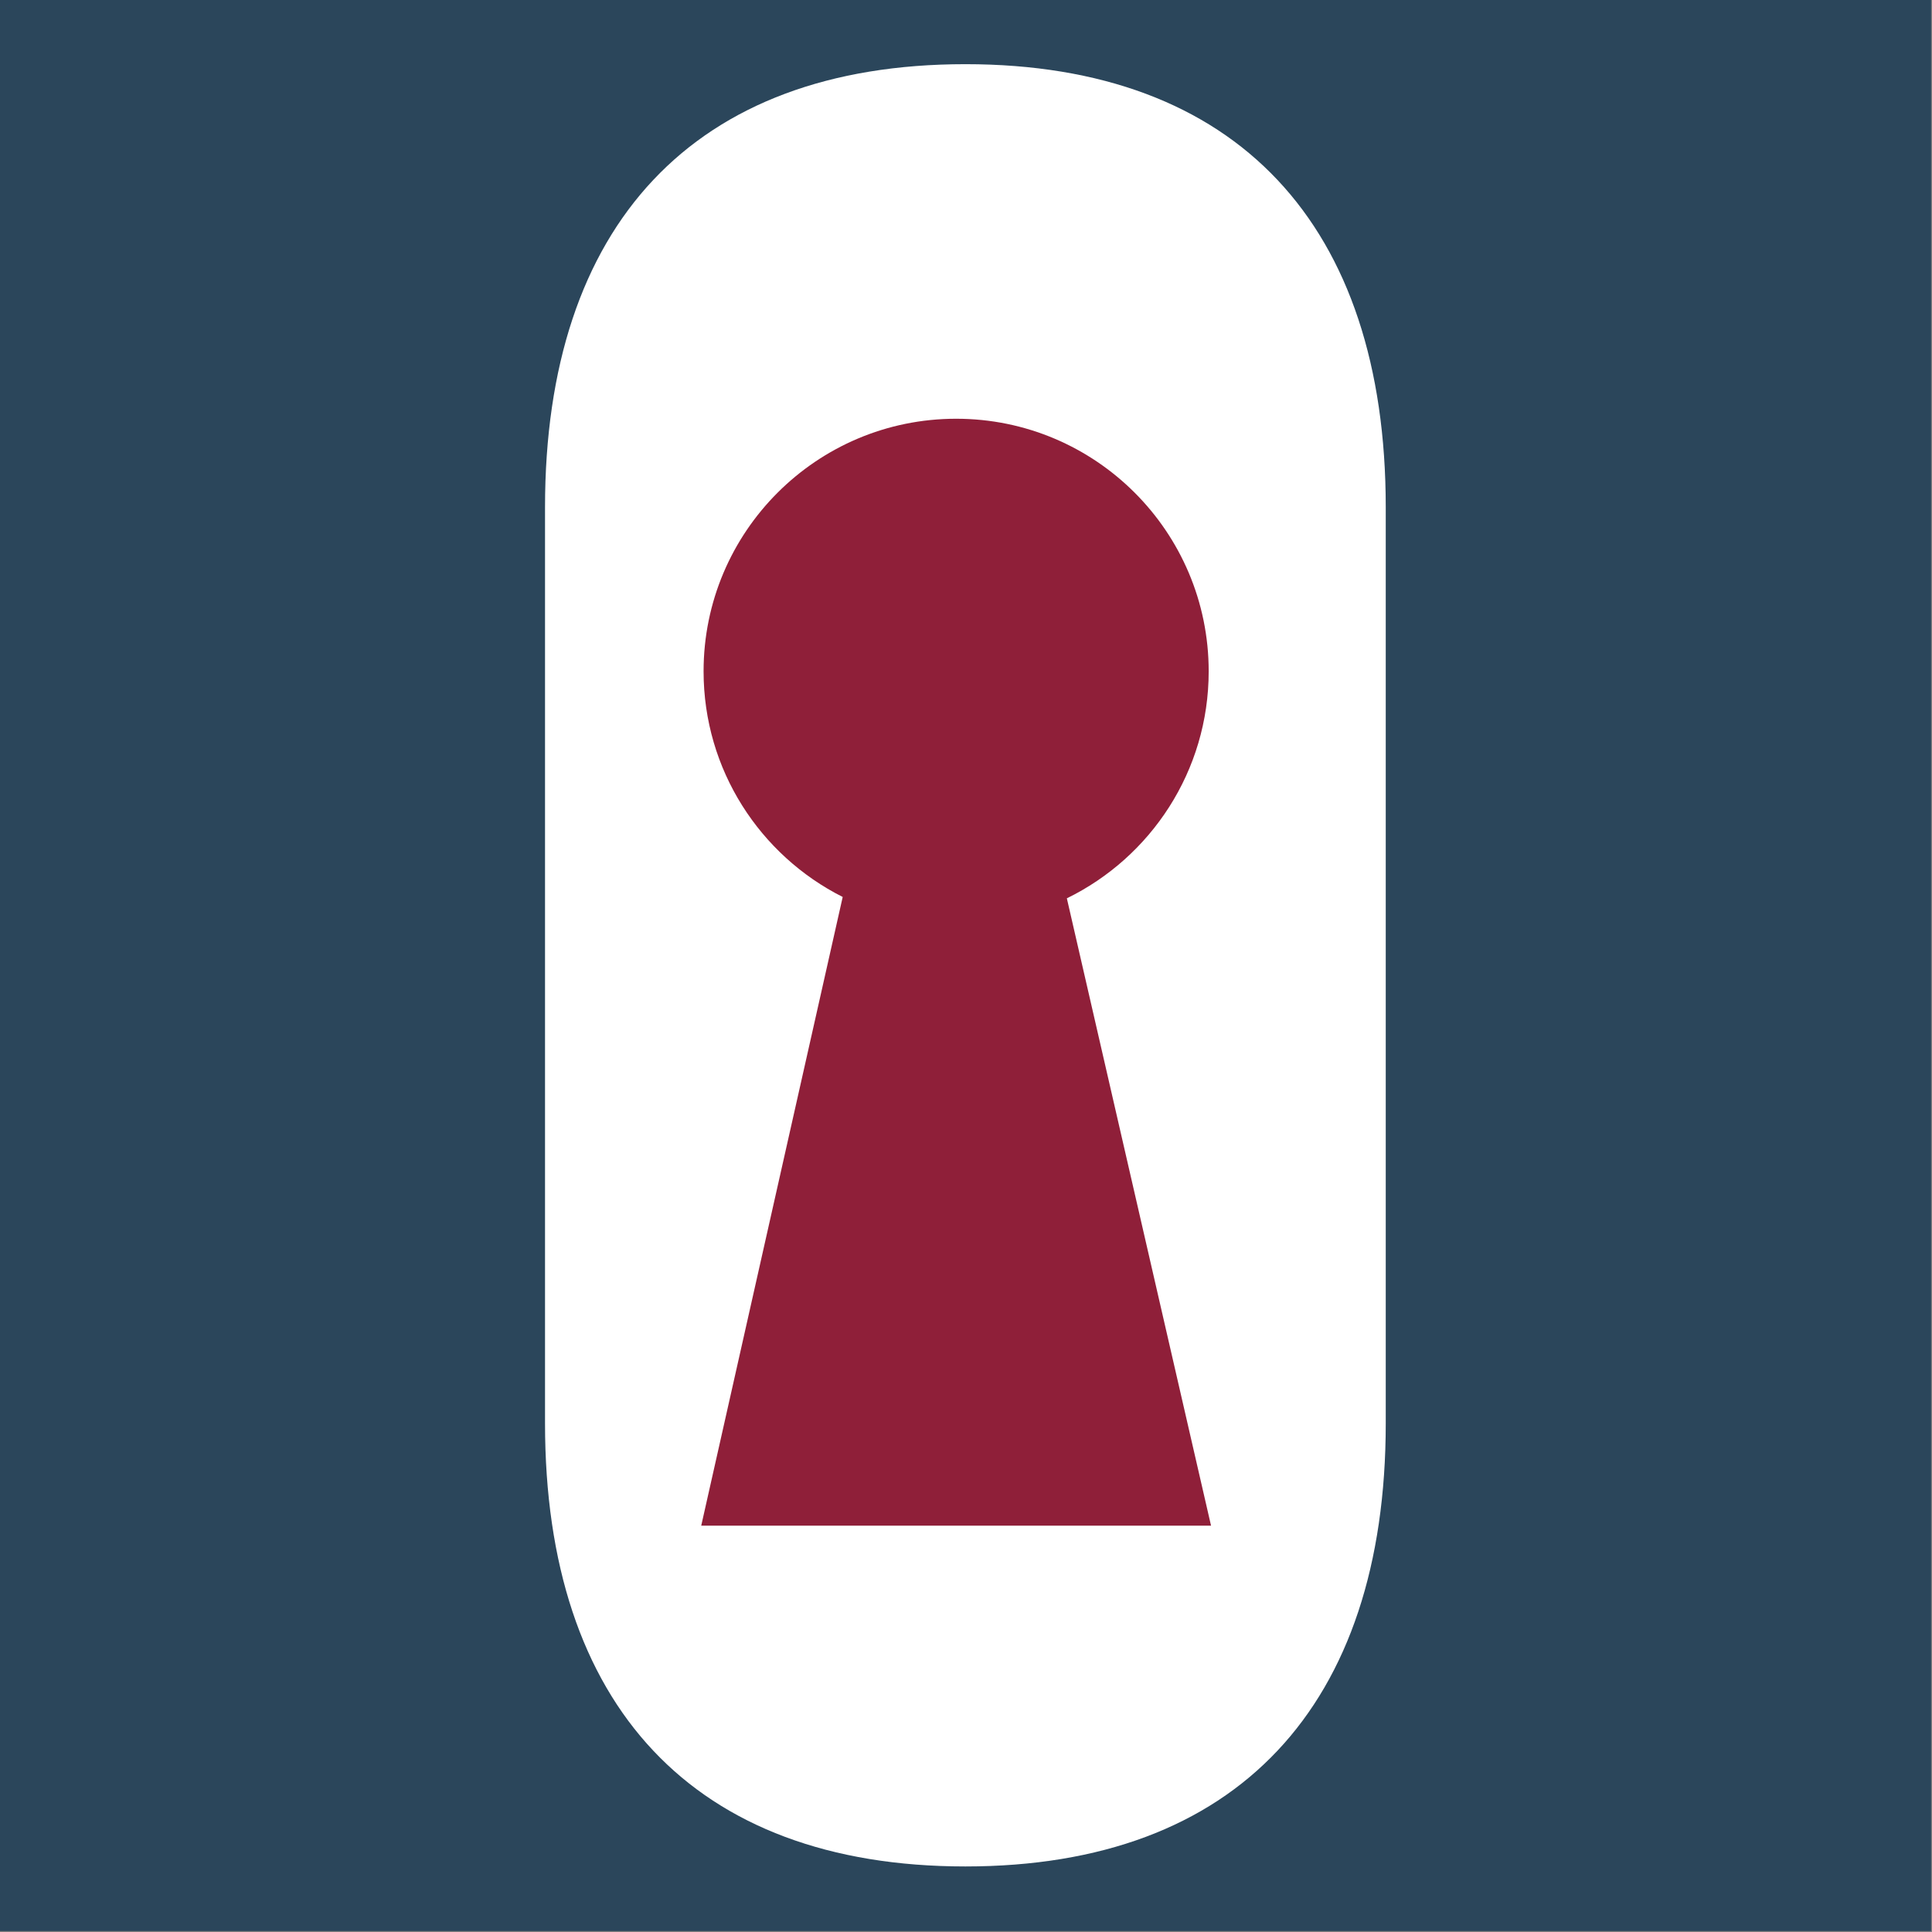
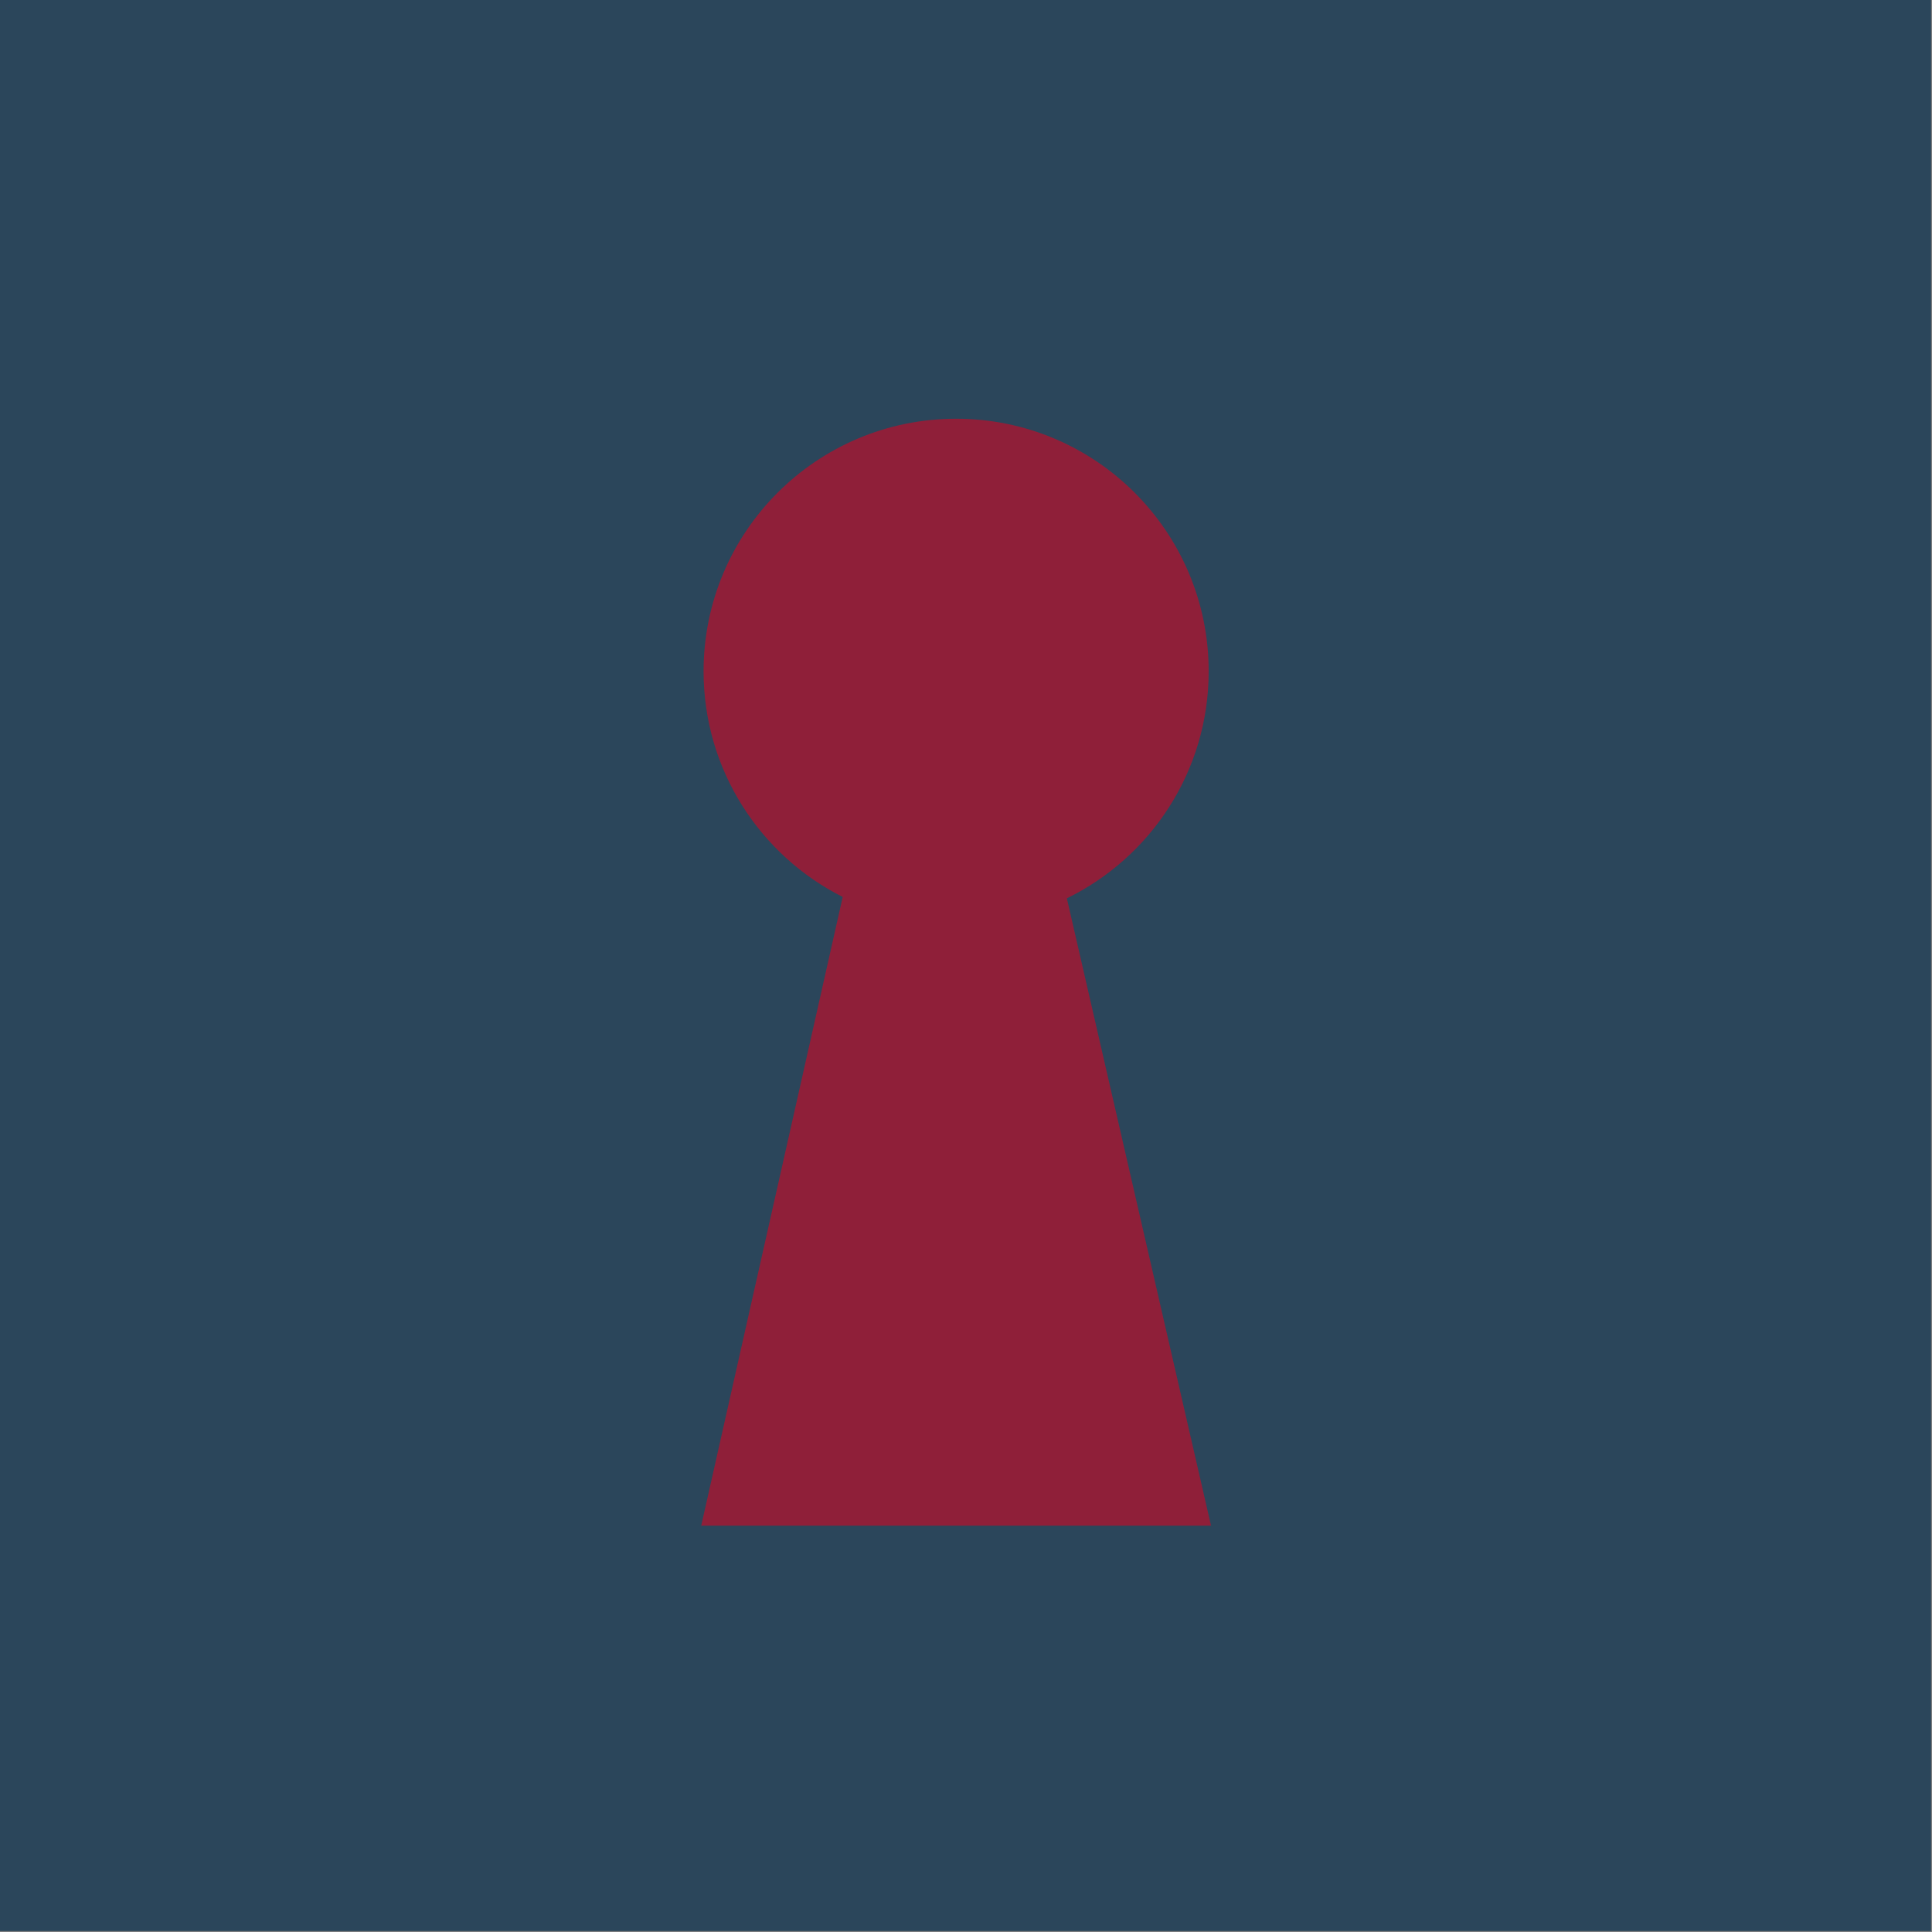
<svg xmlns="http://www.w3.org/2000/svg" xmlns:ns1="http://www.serif.com/" width="100%" height="100%" viewBox="0 0 709 709" version="1.1" xml:space="preserve" style="fill-rule:evenodd;clip-rule:evenodd;stroke-linejoin:round;stroke-miterlimit:2;">
  <rect x="0" y="0" width="709" height="709" fill="#808080" stroke="none" />
  <rect id="ArtBoard1" x="0" y="0" width="708.661" height="708.661" style="fill:none;" />
  <clipPath id="_clip1">
    <rect id="ArtBoard11" ns1:id="ArtBoard1" x="0" y="0" width="708.661" height="708.661" />
  </clipPath>
  <g clip-path="url(#_clip1)">
    <g transform="matrix(-1.396,0,0,4.408,-13.905,720.239)">
      <path d="M-524.617,-166.138L0,-166.138L0,0L-524.258,0L-524.617,-166.138Z" style="fill:rgb(43,70,91);" />
    </g>
    <g transform="matrix(1.374,0,0,1.374,-132.576,-132.576)">
      <g transform="matrix(4.167,0,0,4.167,354.333,594.993)">
-         <path d="M0,-115.518C-17.425,-115.518 -26.944,-105.192 -26.944,-87.122L-26.944,-28.395C-26.944,-10.326 -17.425,0 0,0C17.424,0 26.943,-10.326 26.943,-28.395L26.943,-87.122C26.943,-105.192 17.424,-115.518 0,-115.518" style="fill:white;fill-rule:nonzero;" />
-       </g>
+         </g>
      <g transform="matrix(4.167,0,0,4.167,283.777,208.33)">
        <path d="M0,70.95L32.677,70.95L23.435,30.739C28.818,28.109 32.526,22.582 32.526,16.188C32.526,7.248 25.278,0 16.339,0C7.399,0 0.151,7.248 0.151,16.188C0.151,22.513 3.78,27.989 9.068,30.652L0,70.95Z" style="fill:rgb(143,31,57);" />
      </g>
    </g>
  </g>
</svg>